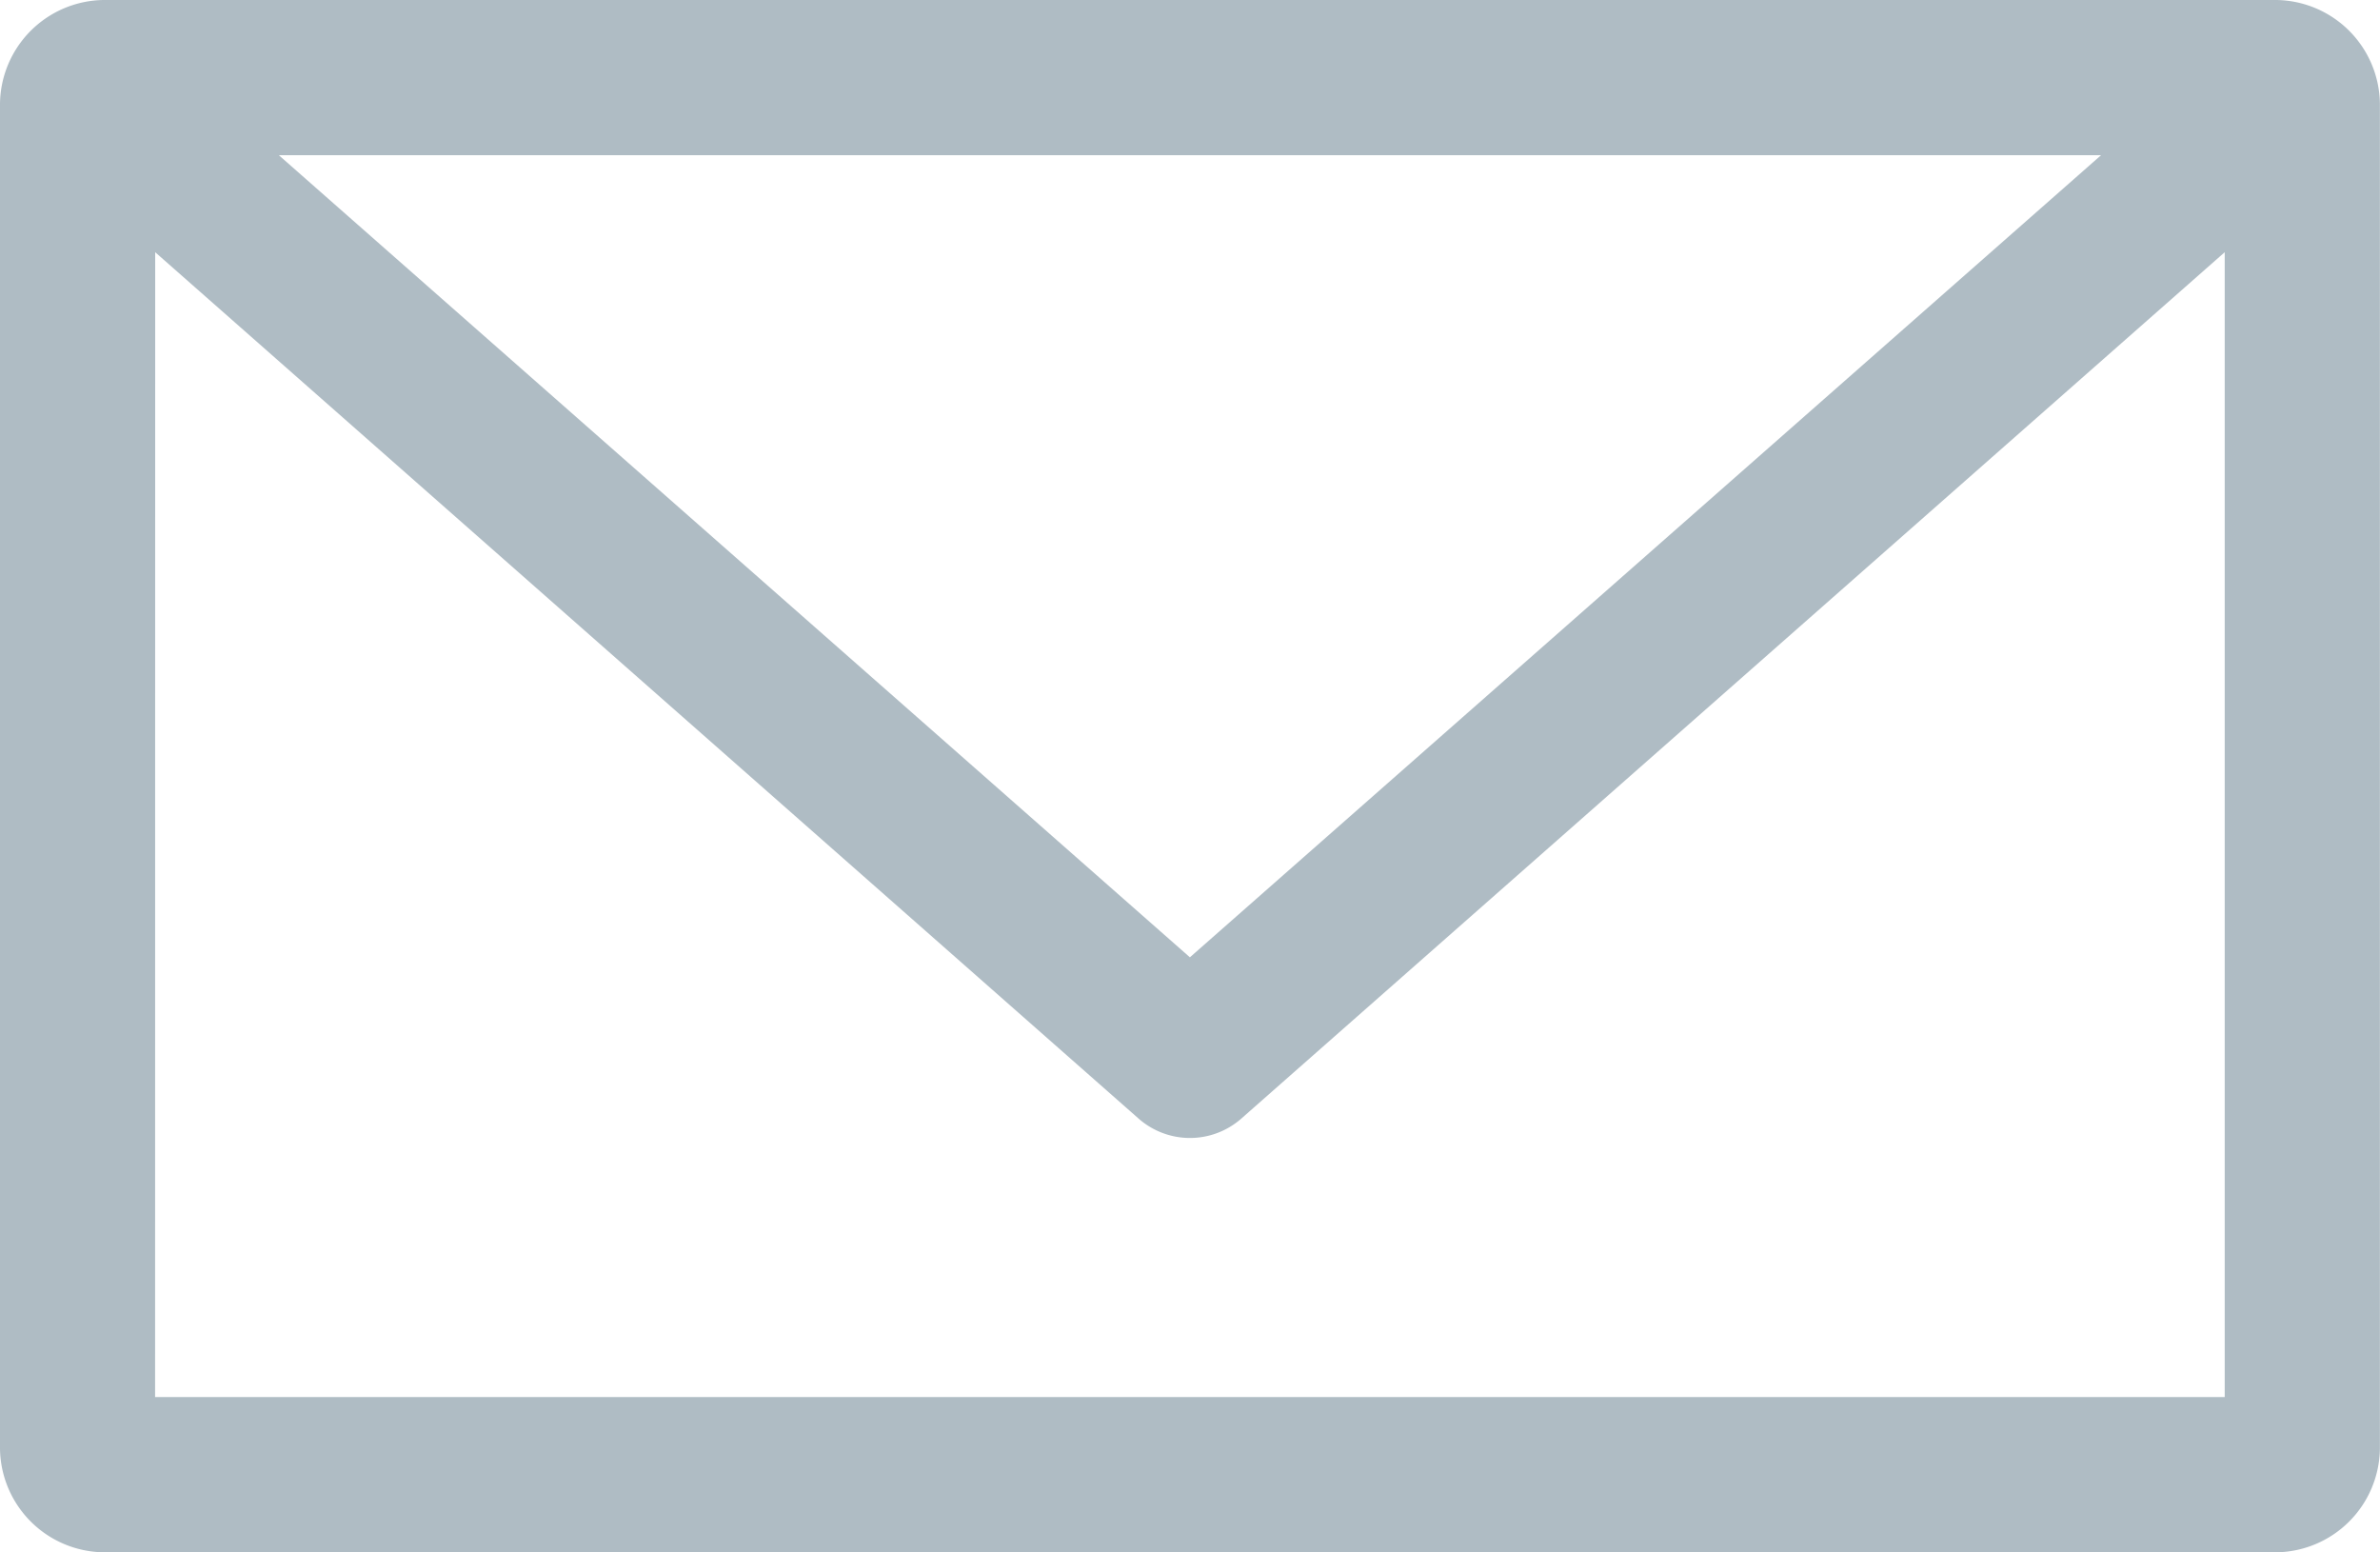
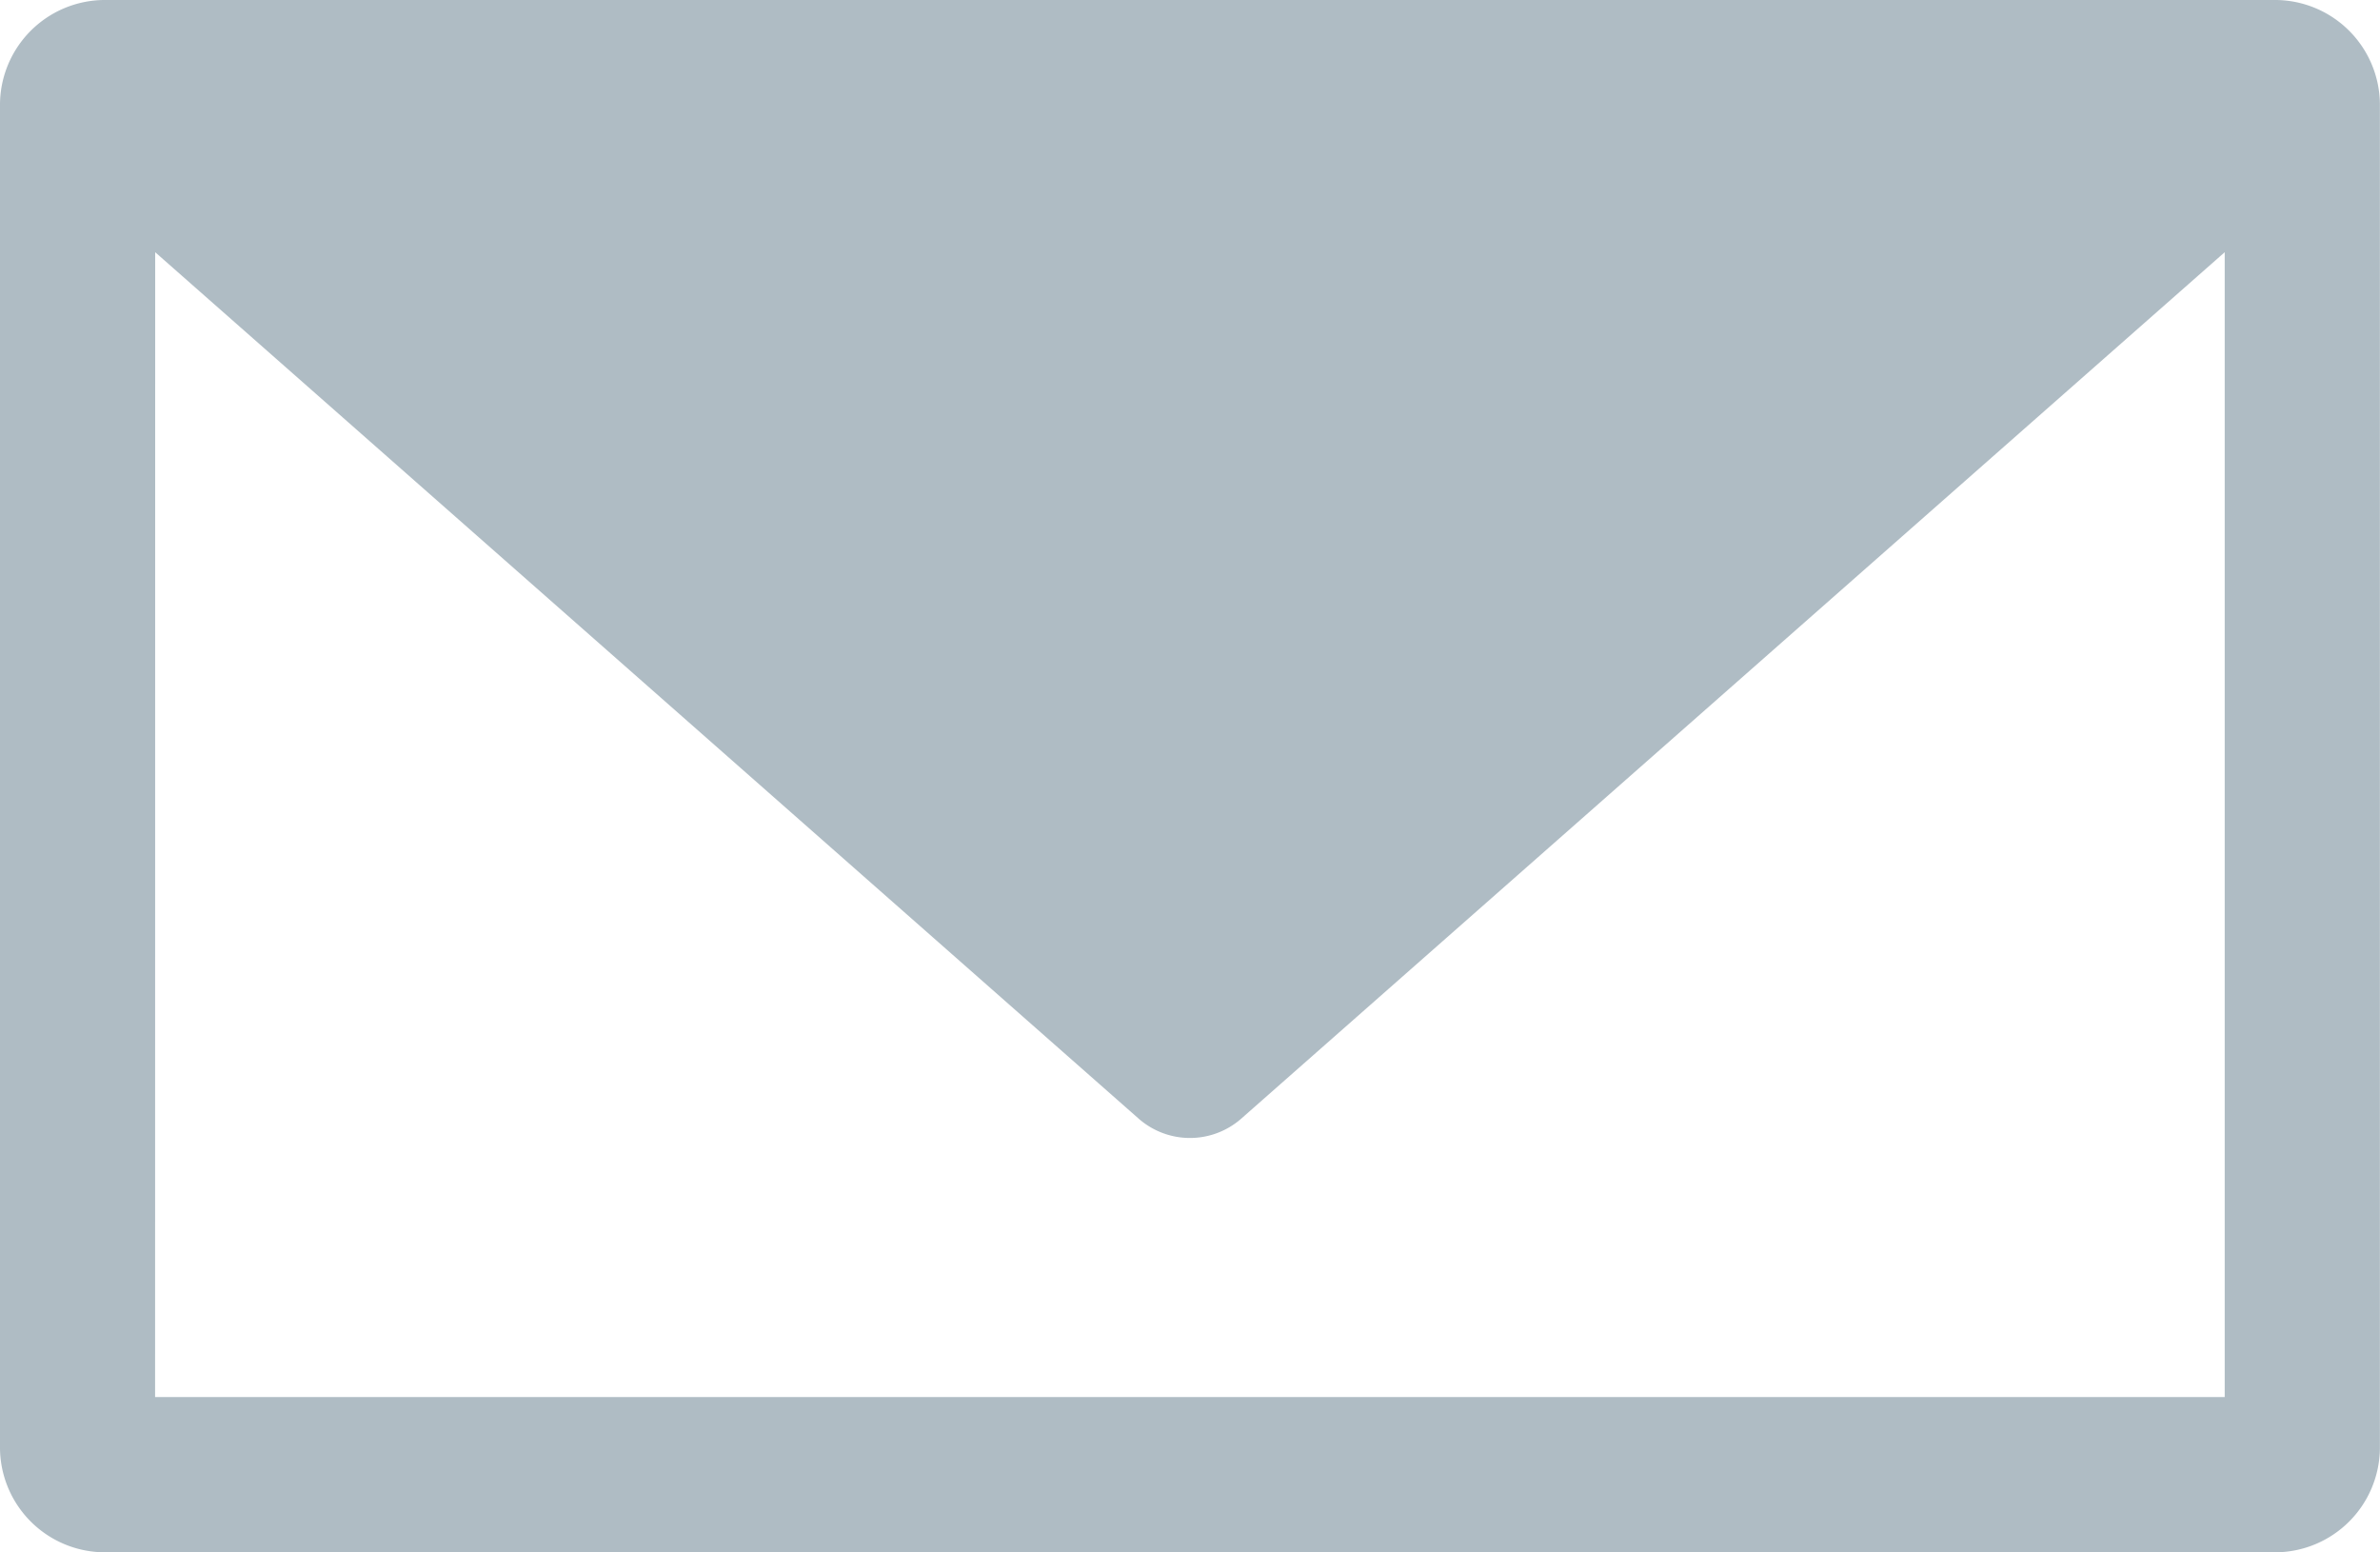
<svg xmlns="http://www.w3.org/2000/svg" width="24" height="15.652" viewBox="0 0 24 15.652">
-   <path id="Tracé_37" data-name="Tracé 37" d="M1564.856,192.635l9.921,8.739a.784.784,0,0,0,1.027,0l9.921-8.739v11.543h-20.87Zm1.247-.978h18.375l-9.188,8.087Zm-1.769-1.565a1.059,1.059,0,0,0-1.043,1.043V204.7a1.059,1.059,0,0,0,1.043,1.043h21.913a1.059,1.059,0,0,0,1.043-1.043V191.135a1.059,1.059,0,0,0-1.043-1.043Z" transform="translate(-1563.291 -190.092)" fill="#afbcc4" />
+   <path id="Tracé_37" data-name="Tracé 37" d="M1564.856,192.635l9.921,8.739a.784.784,0,0,0,1.027,0l9.921-8.739v11.543h-20.87Zm1.247-.978h18.375Zm-1.769-1.565a1.059,1.059,0,0,0-1.043,1.043V204.7a1.059,1.059,0,0,0,1.043,1.043h21.913a1.059,1.059,0,0,0,1.043-1.043V191.135a1.059,1.059,0,0,0-1.043-1.043Z" transform="translate(-1563.291 -190.092)" fill="#afbcc4" />
</svg>